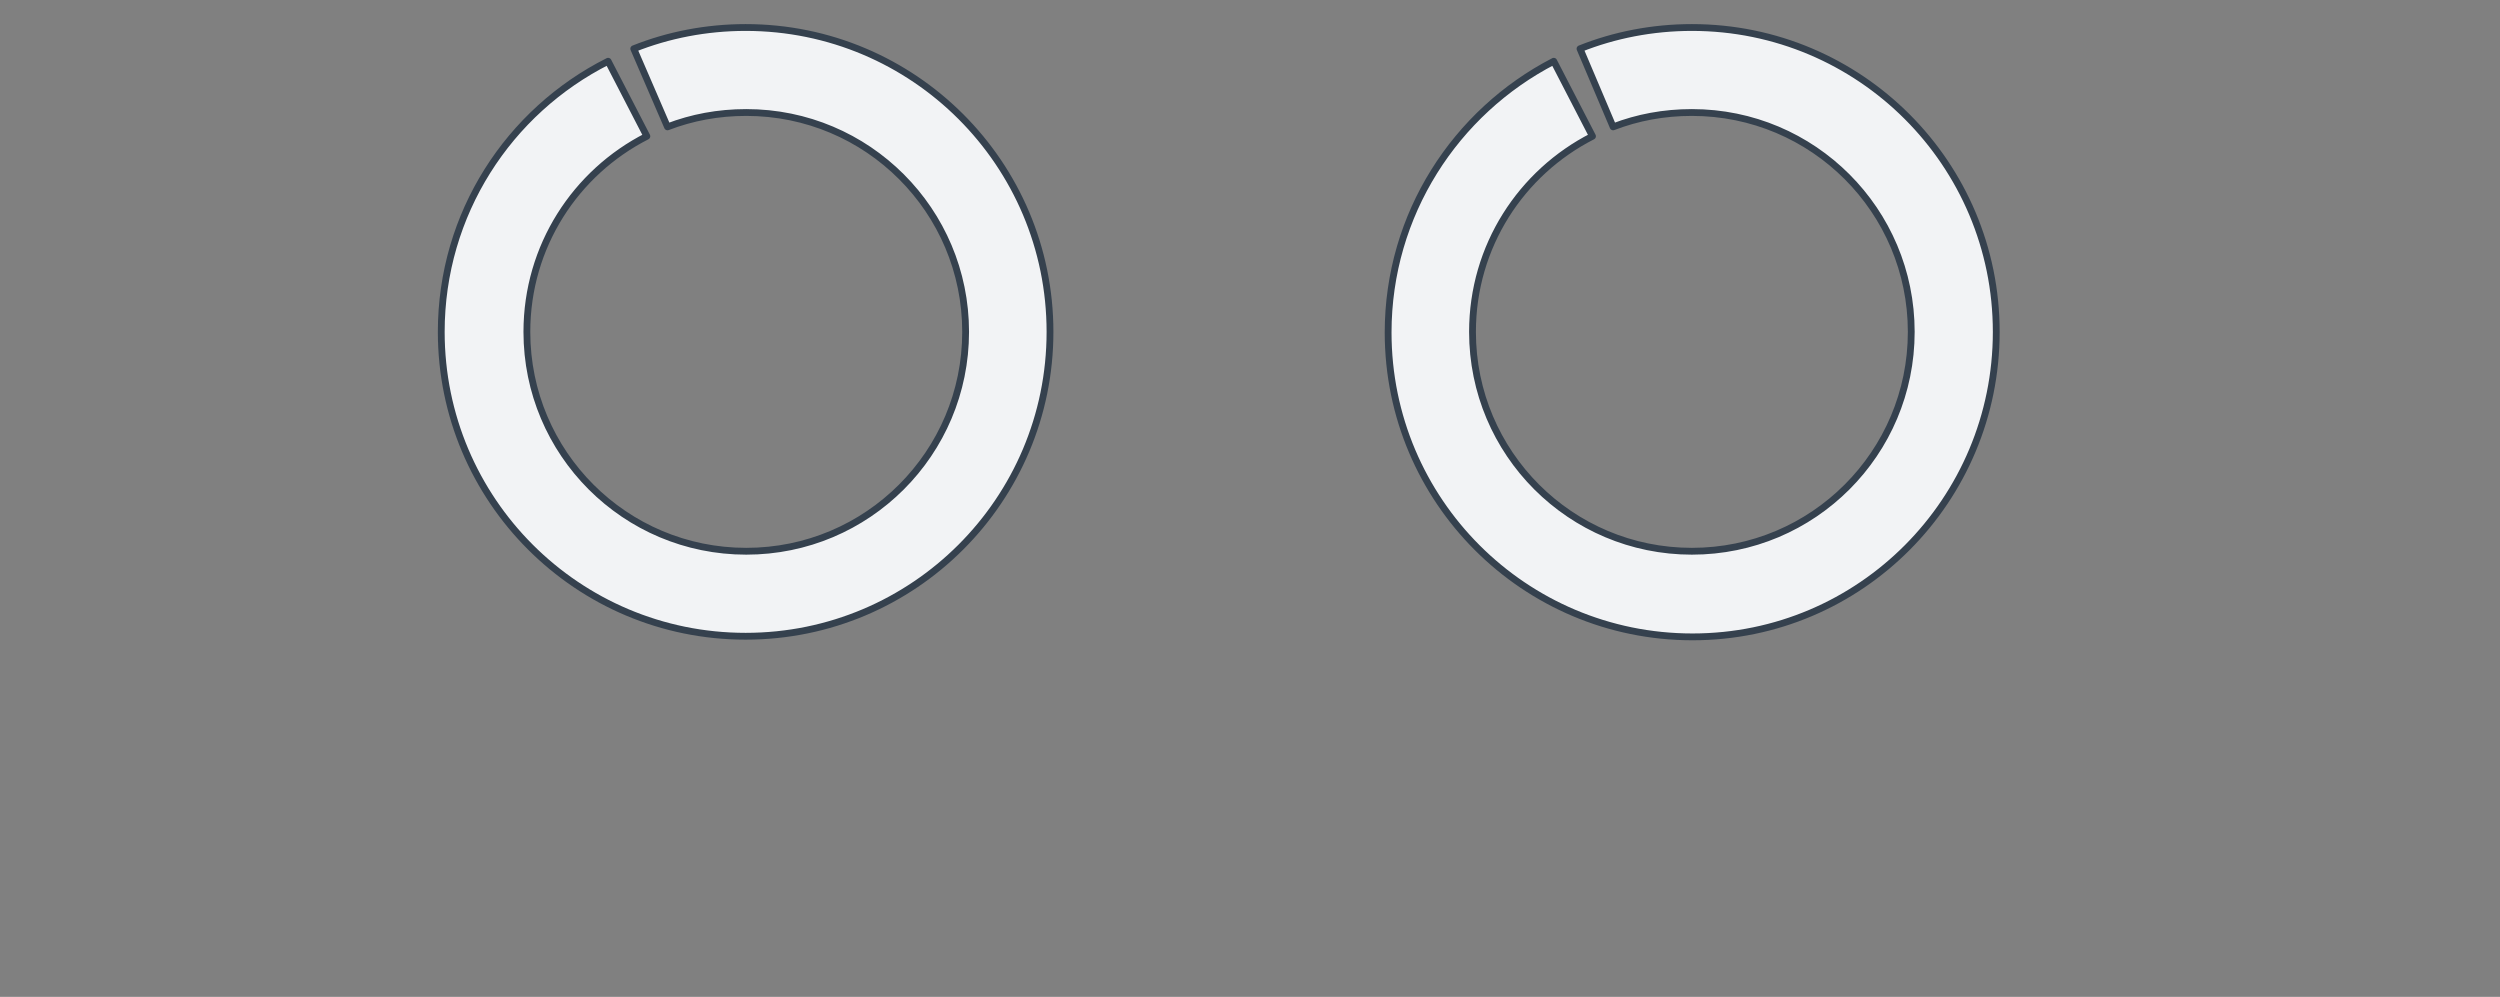
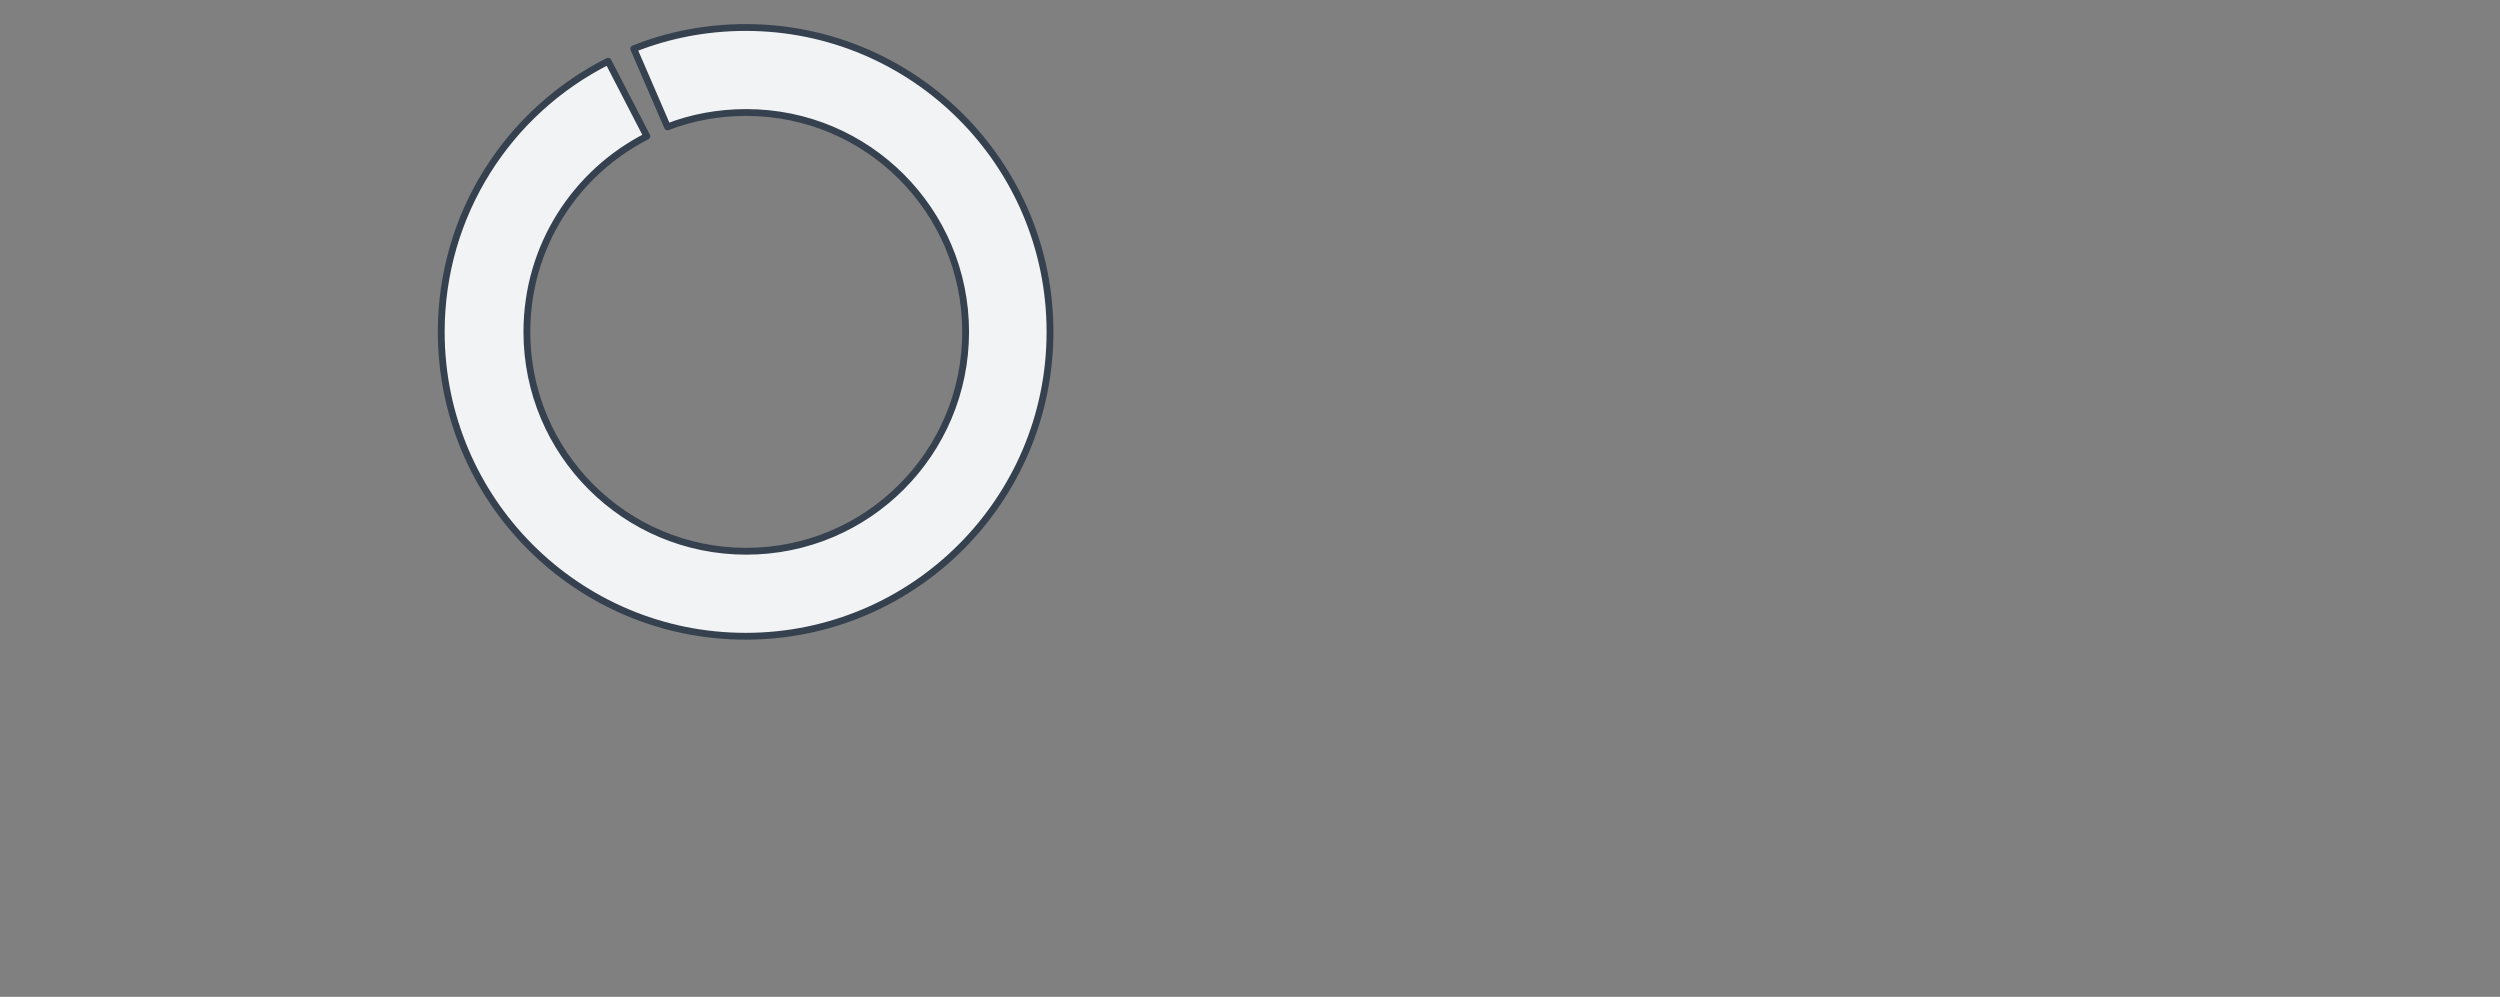
<svg xmlns="http://www.w3.org/2000/svg" version="1.1" id="Layer_1" x="0px" y="0px" width="40px" height="15.95px" viewBox="0 0 40 15.95" enable-background="new 0 0 40 15.95" xml:space="preserve">
  <rect x="0" y="0" width="40" height="15.95" fill="#808080" stroke="none" />
  <path fill="#F2F3F5" stroke="#35414E" stroke-width="0.109" stroke-linecap="round" stroke-linejoin="round" stroke-miterlimit="10" d="  M10.68,2.03c0.39-0.15,0.81-0.23,1.26-0.23c1.94,0,3.51,1.57,3.51,3.51c0,1.94-1.57,3.51-3.51,3.51c-1.94,0-3.51-1.57-3.51-3.51  c0-1.37,0.78-2.55,1.92-3.13l-0.62-1.2C8.14,1.78,7.06,3.42,7.06,5.31c0,2.69,2.18,4.87,4.87,4.87c2.69,0,4.87-2.18,4.87-4.87  c0-2.69-2.18-4.87-4.87-4.87c-0.63,0-1.24,0.12-1.79,0.34L10.68,2.03z" />
-   <path fill="#F2F3F5" stroke="#35414E" stroke-width="0.109" stroke-linecap="round" stroke-linejoin="round" stroke-miterlimit="10" d="  M25.81,2.03c0.39-0.15,0.81-0.23,1.26-0.23c1.94,0,3.51,1.57,3.51,3.51c0,1.94-1.57,3.51-3.51,3.51c-1.94,0-3.51-1.57-3.51-3.51  c0-1.37,0.78-2.55,1.92-3.13l-0.62-1.2c-1.57,0.81-2.65,2.45-2.65,4.34c0,2.69,2.18,4.87,4.87,4.87S31.94,8,31.94,5.31  c0-2.69-2.18-4.87-4.87-4.87c-0.63,0-1.24,0.12-1.79,0.34L25.81,2.03z" />
</svg>